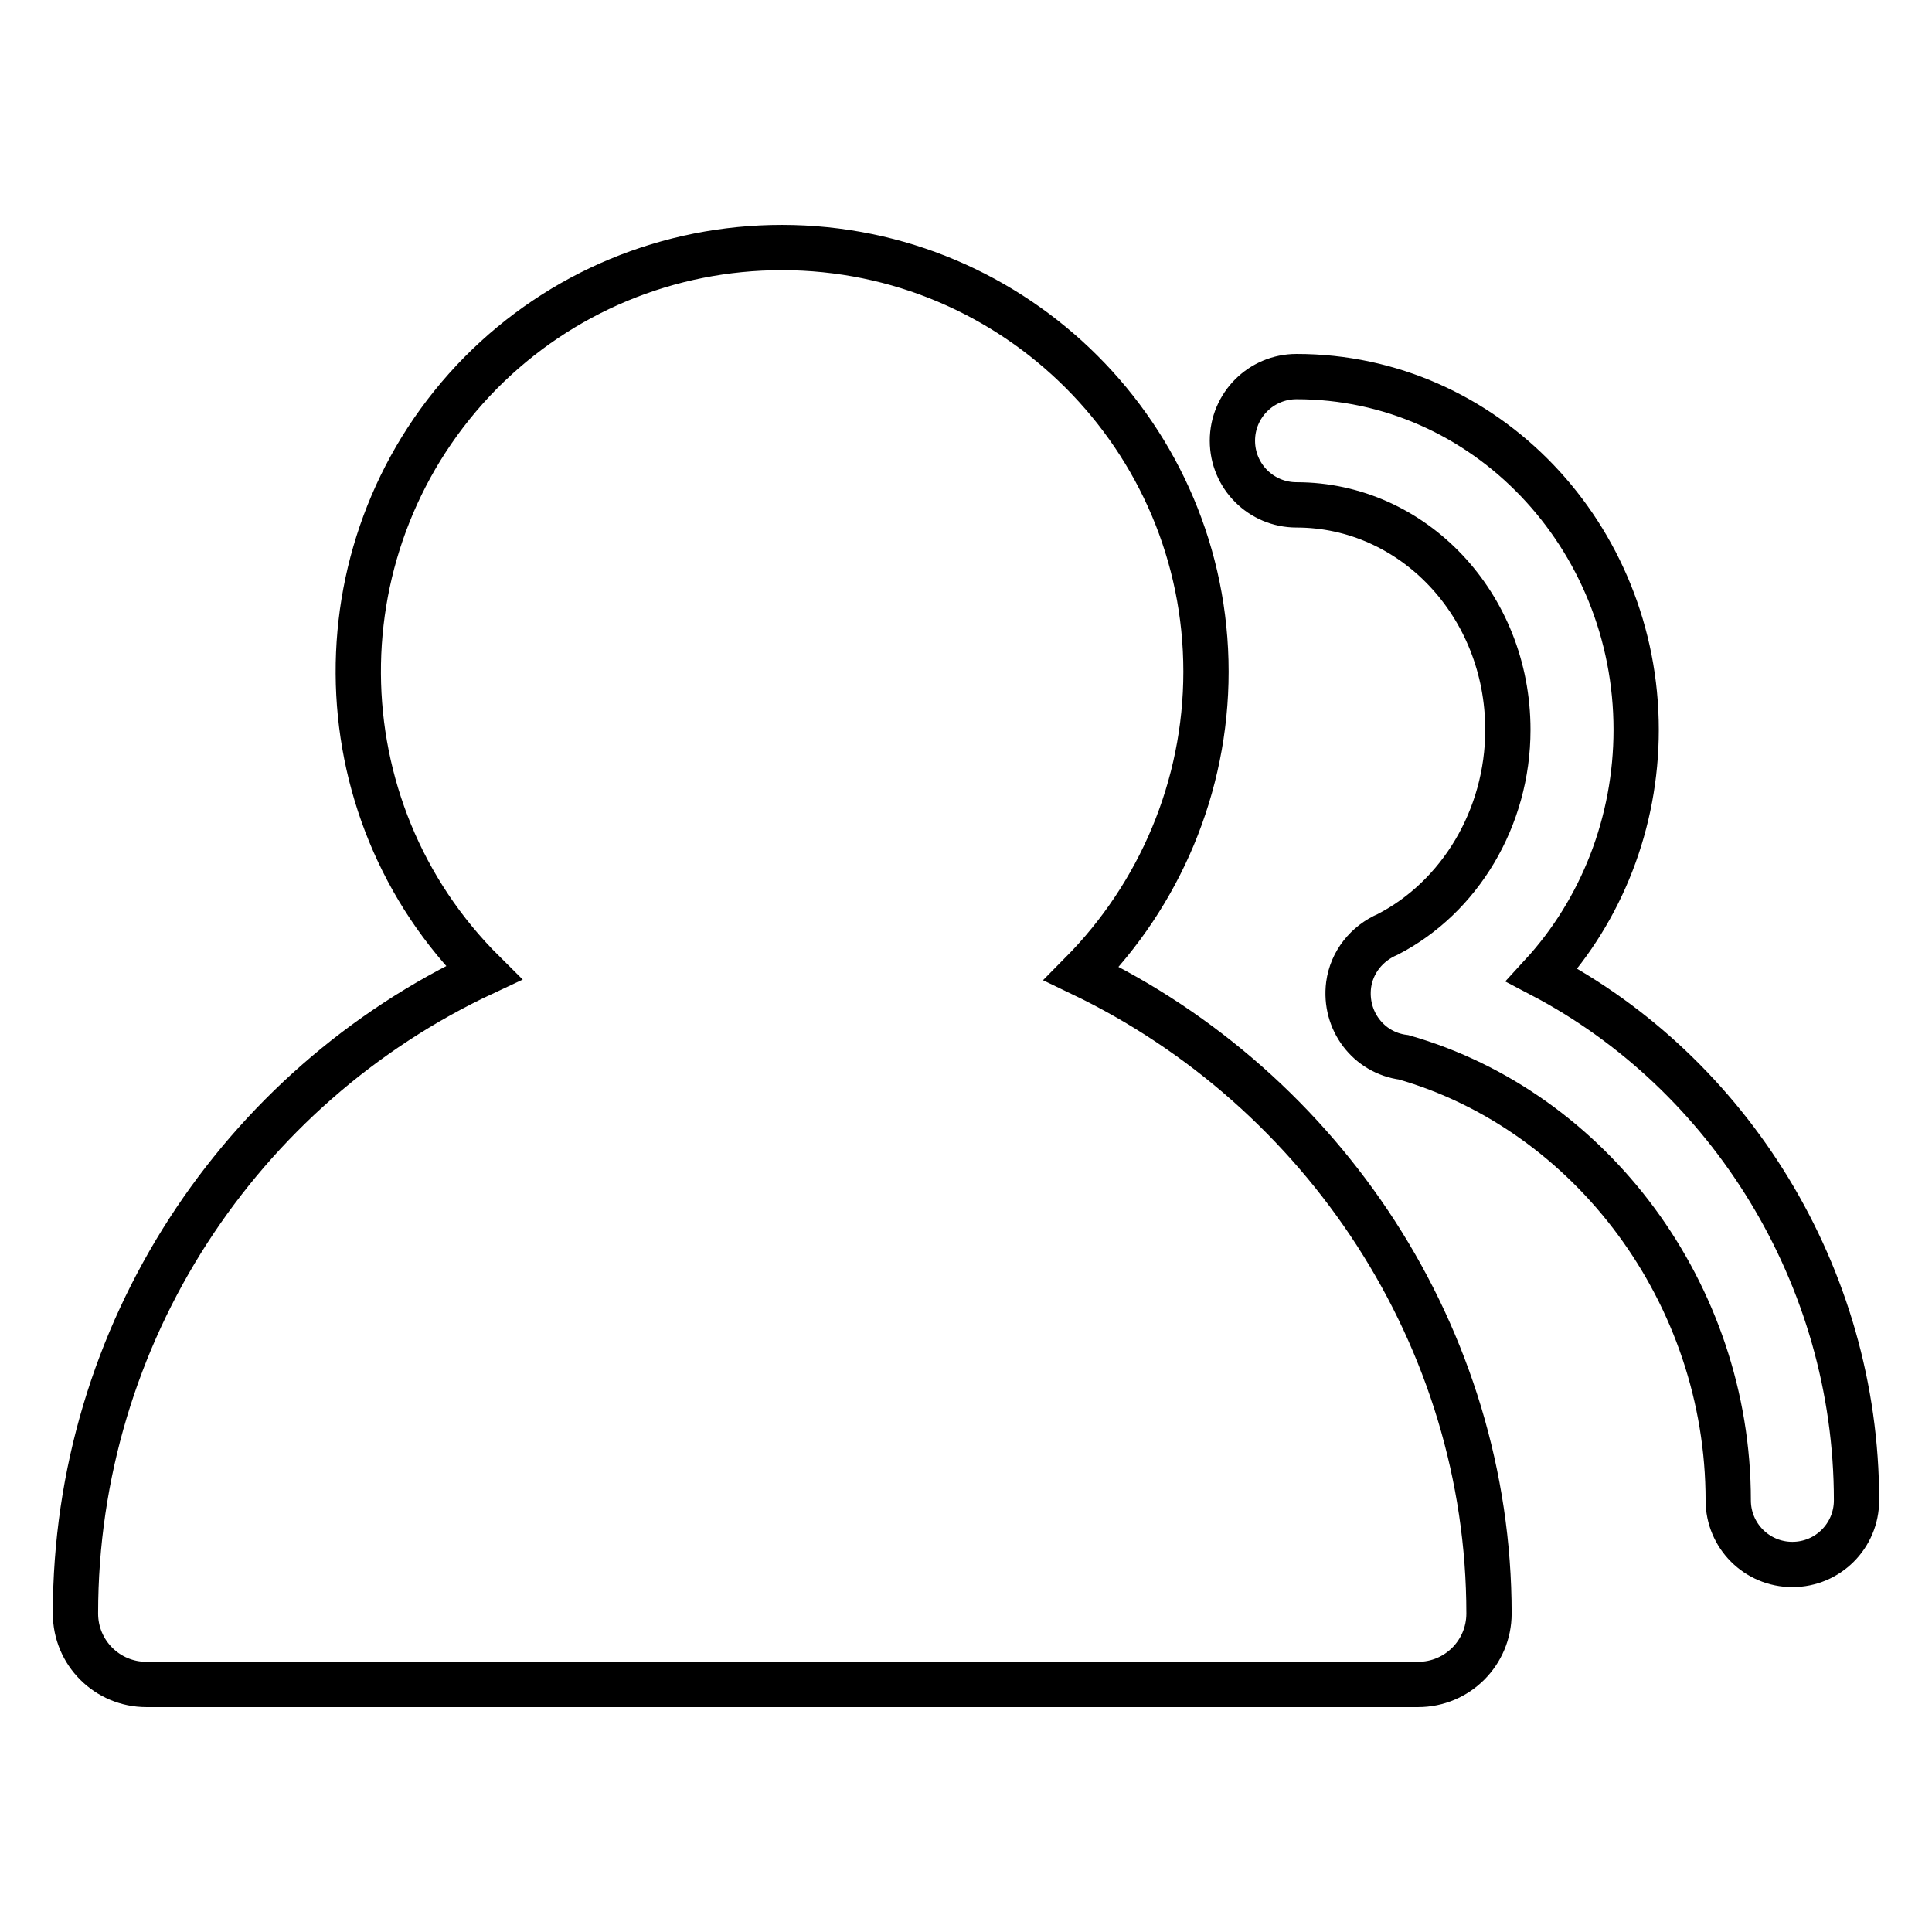
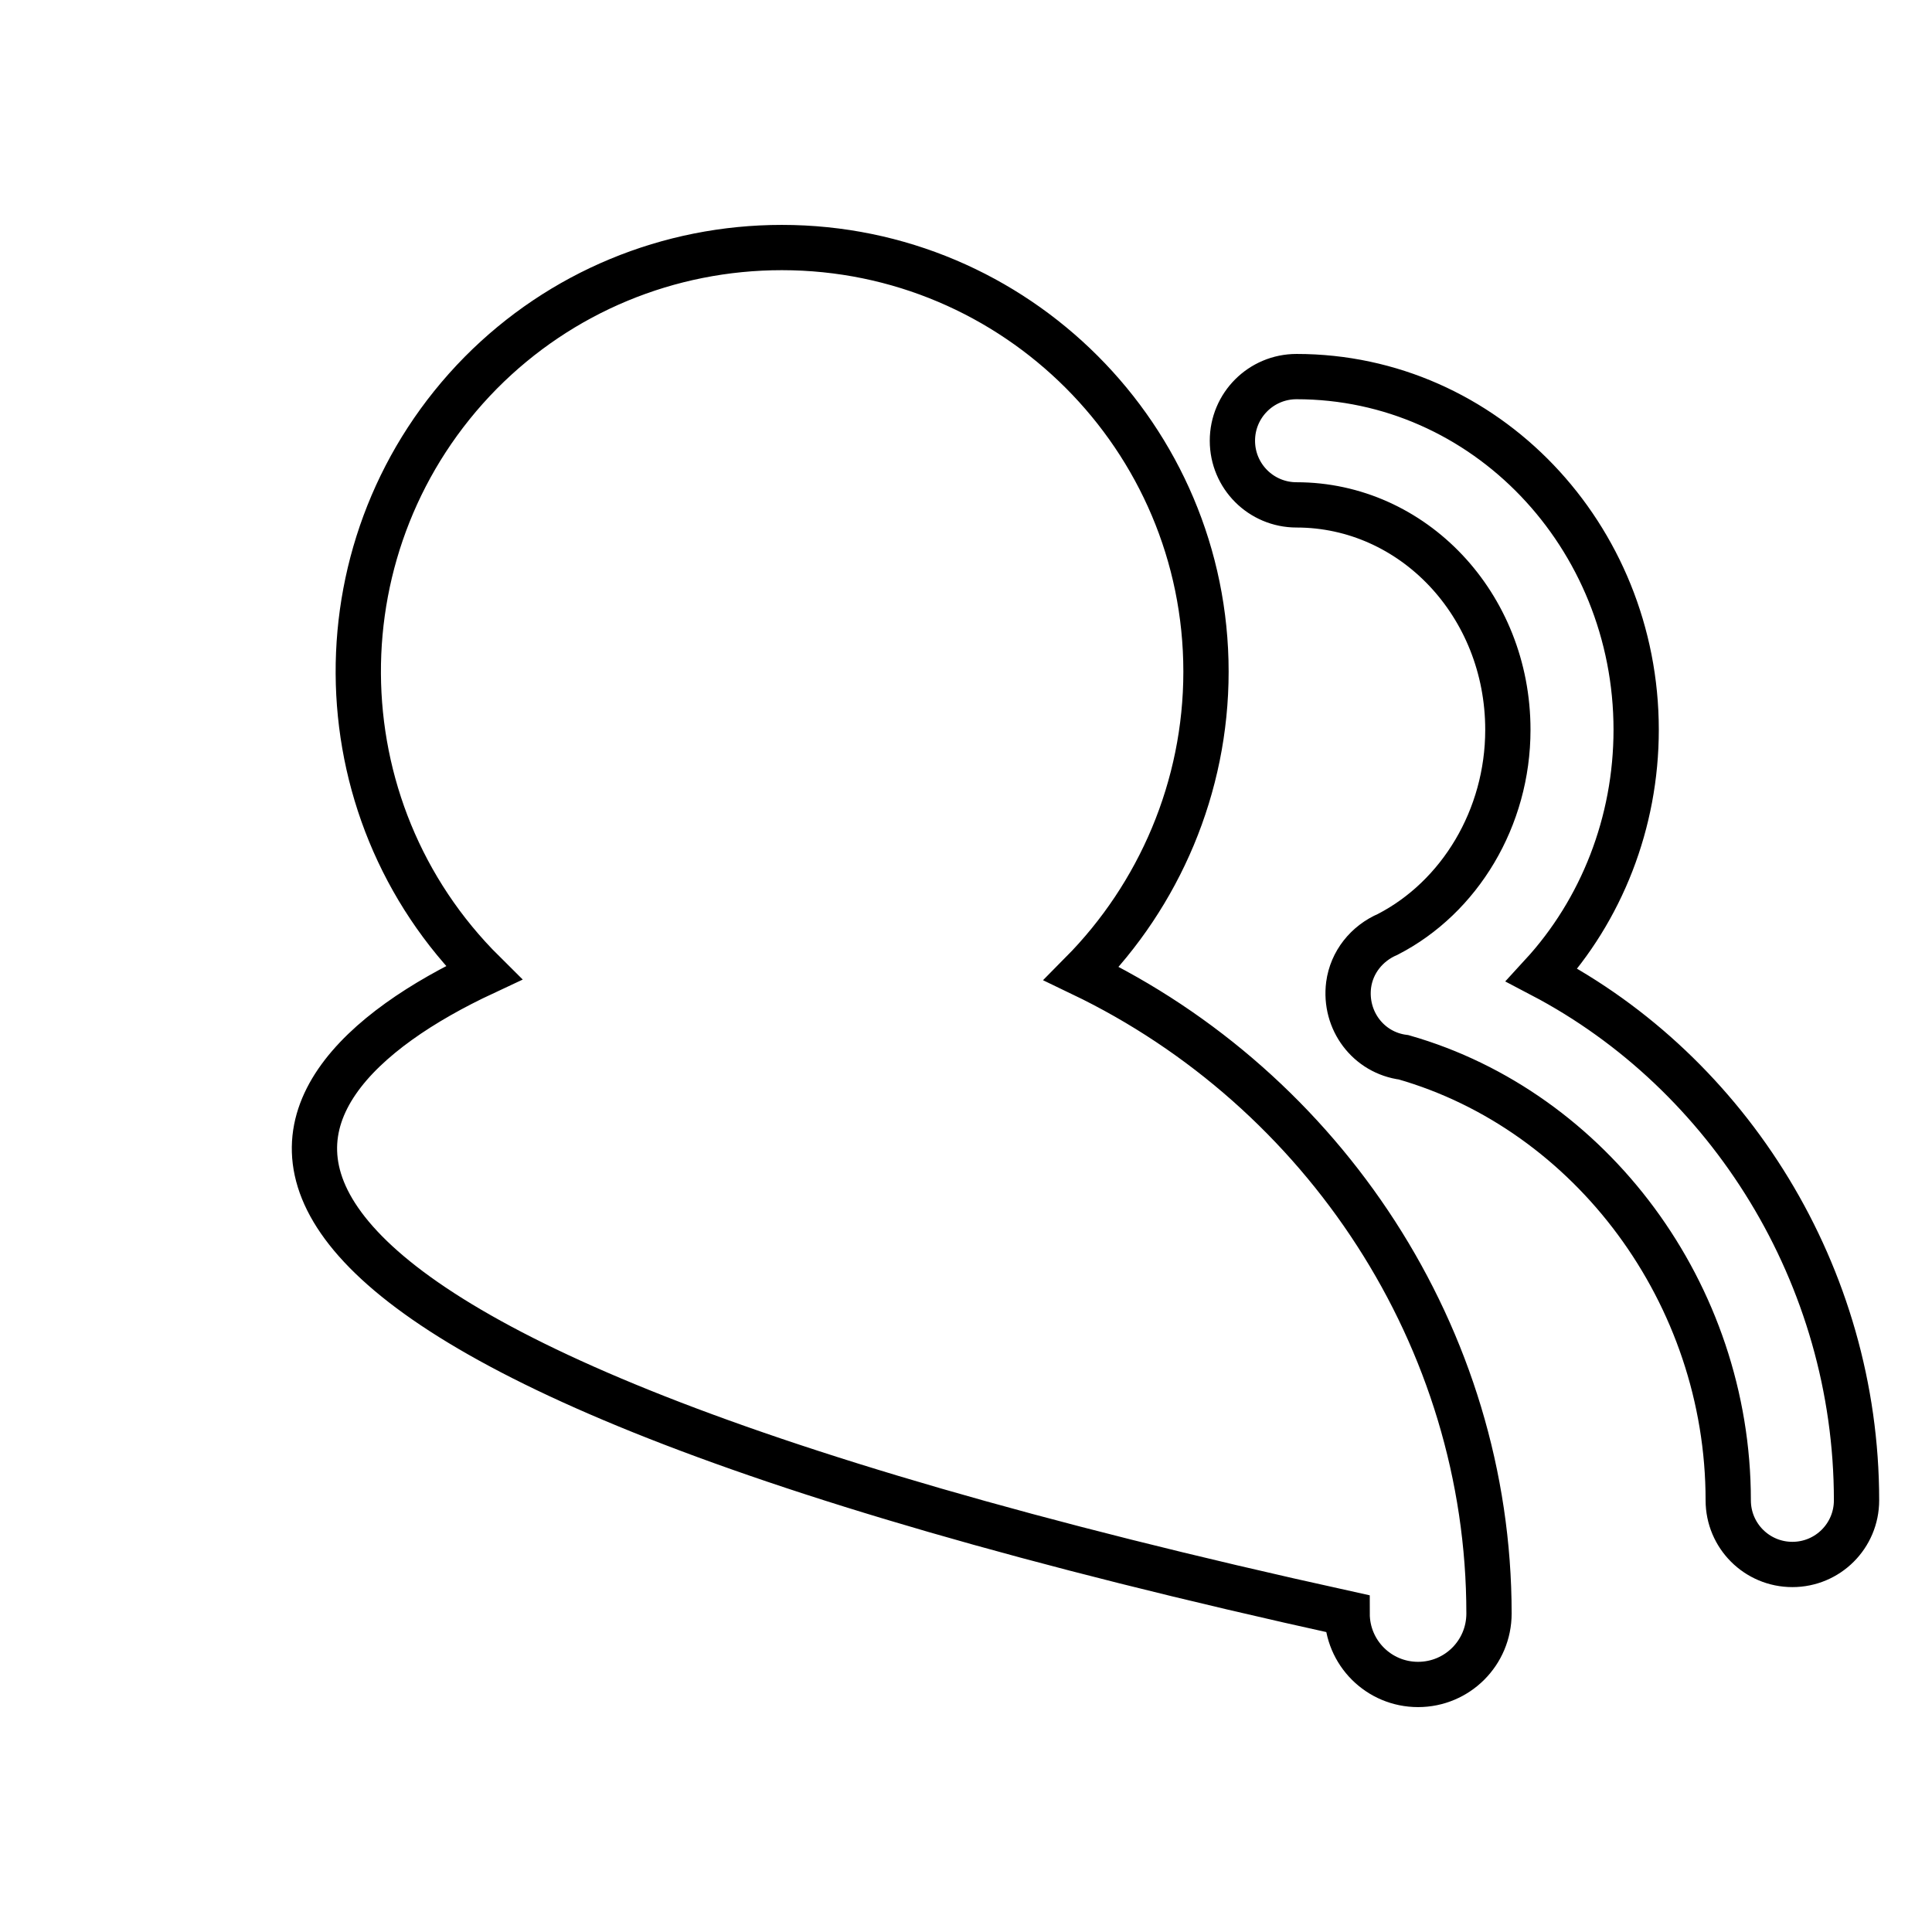
<svg xmlns="http://www.w3.org/2000/svg" version="1.1" x="0px" y="0px" viewBox="0 0 256 256" enable-background="new 0 0 256 256" xml:space="preserve">
  <g>
-     <path stroke-width="6" fill-opacity="0" stroke="#000000" d="M186,140.1c-4.7-0.6-7.9-4.9-7.3-9.6c0.4-3,2.4-5.5,5.2-6.7c9.5-4.9,15.9-15.4,15.9-27.1 c0-16.6-12.6-29.8-28-29.8c-4.7,0-8.5-3.8-8.5-8.5c0-4.7,3.8-8.5,8.5-8.5c25,0,45,21.1,45,46.8c0,12.3-4.6,23.9-12.5,32.5 c24.8,13,41.7,39.8,41.7,69.6c0,4.7-3.8,8.5-8.5,8.5s-8.5-3.8-8.5-8.5C229,171.4,210.8,147.2,186,140.1L186,140.1z M64.1,128.9 c-22-21.8-22.2-57.4-0.4-79.5c10.6-10.7,24.9-16.6,39.9-16.6c31,0,56.2,25.2,56.2,56.2c0,15.3-6.2,29.6-16.5,40 c32.1,15.4,54,48.2,54,84.8c0,5.2-4.2,9.4-9.4,9.4l0,0H19.4c-5.2,0-9.4-4.2-9.4-9.4l0,0C10,176.7,31.8,144,64.1,128.9L64.1,128.9z" />
+     <path stroke-width="6" fill-opacity="0" stroke="#000000" d="M186,140.1c-4.7-0.6-7.9-4.9-7.3-9.6c0.4-3,2.4-5.5,5.2-6.7c9.5-4.9,15.9-15.4,15.9-27.1 c0-16.6-12.6-29.8-28-29.8c-4.7,0-8.5-3.8-8.5-8.5c0-4.7,3.8-8.5,8.5-8.5c25,0,45,21.1,45,46.8c0,12.3-4.6,23.9-12.5,32.5 c24.8,13,41.7,39.8,41.7,69.6c0,4.7-3.8,8.5-8.5,8.5s-8.5-3.8-8.5-8.5C229,171.4,210.8,147.2,186,140.1L186,140.1z M64.1,128.9 c-22-21.8-22.2-57.4-0.4-79.5c10.6-10.7,24.9-16.6,39.9-16.6c31,0,56.2,25.2,56.2,56.2c0,15.3-6.2,29.6-16.5,40 c32.1,15.4,54,48.2,54,84.8c0,5.2-4.2,9.4-9.4,9.4l0,0c-5.2,0-9.4-4.2-9.4-9.4l0,0C10,176.7,31.8,144,64.1,128.9L64.1,128.9z" />
  </g>
</svg>